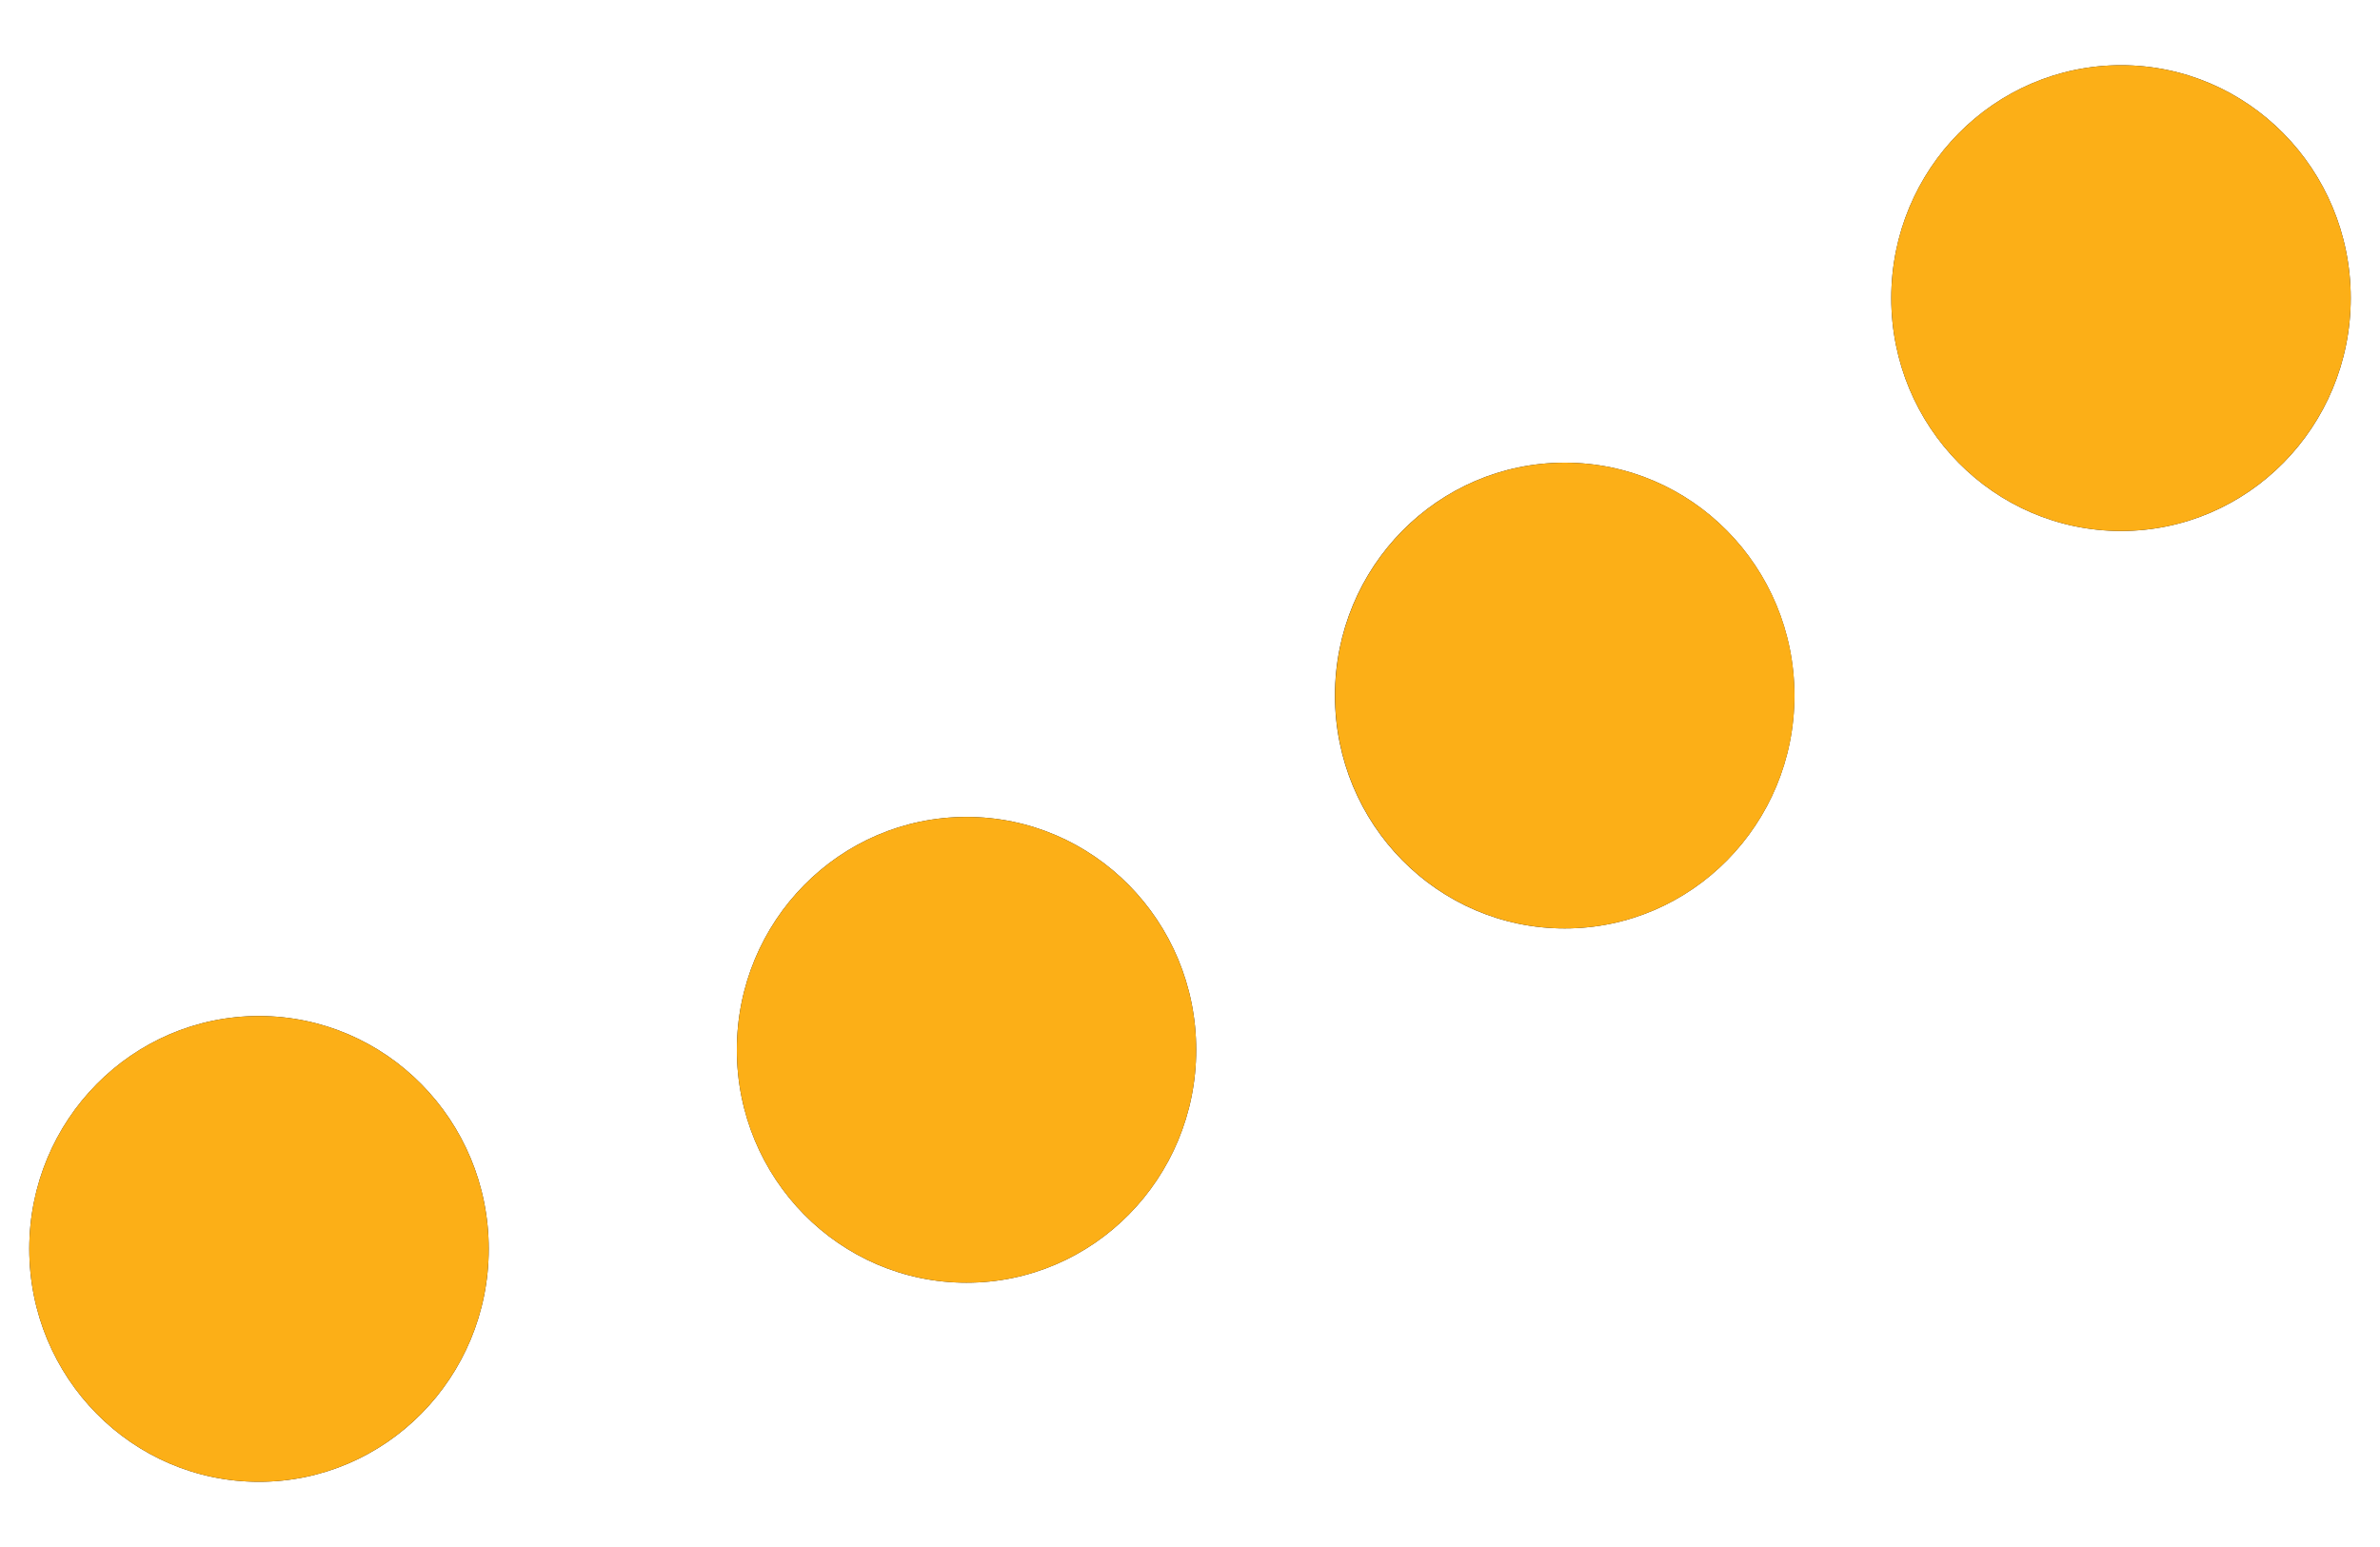
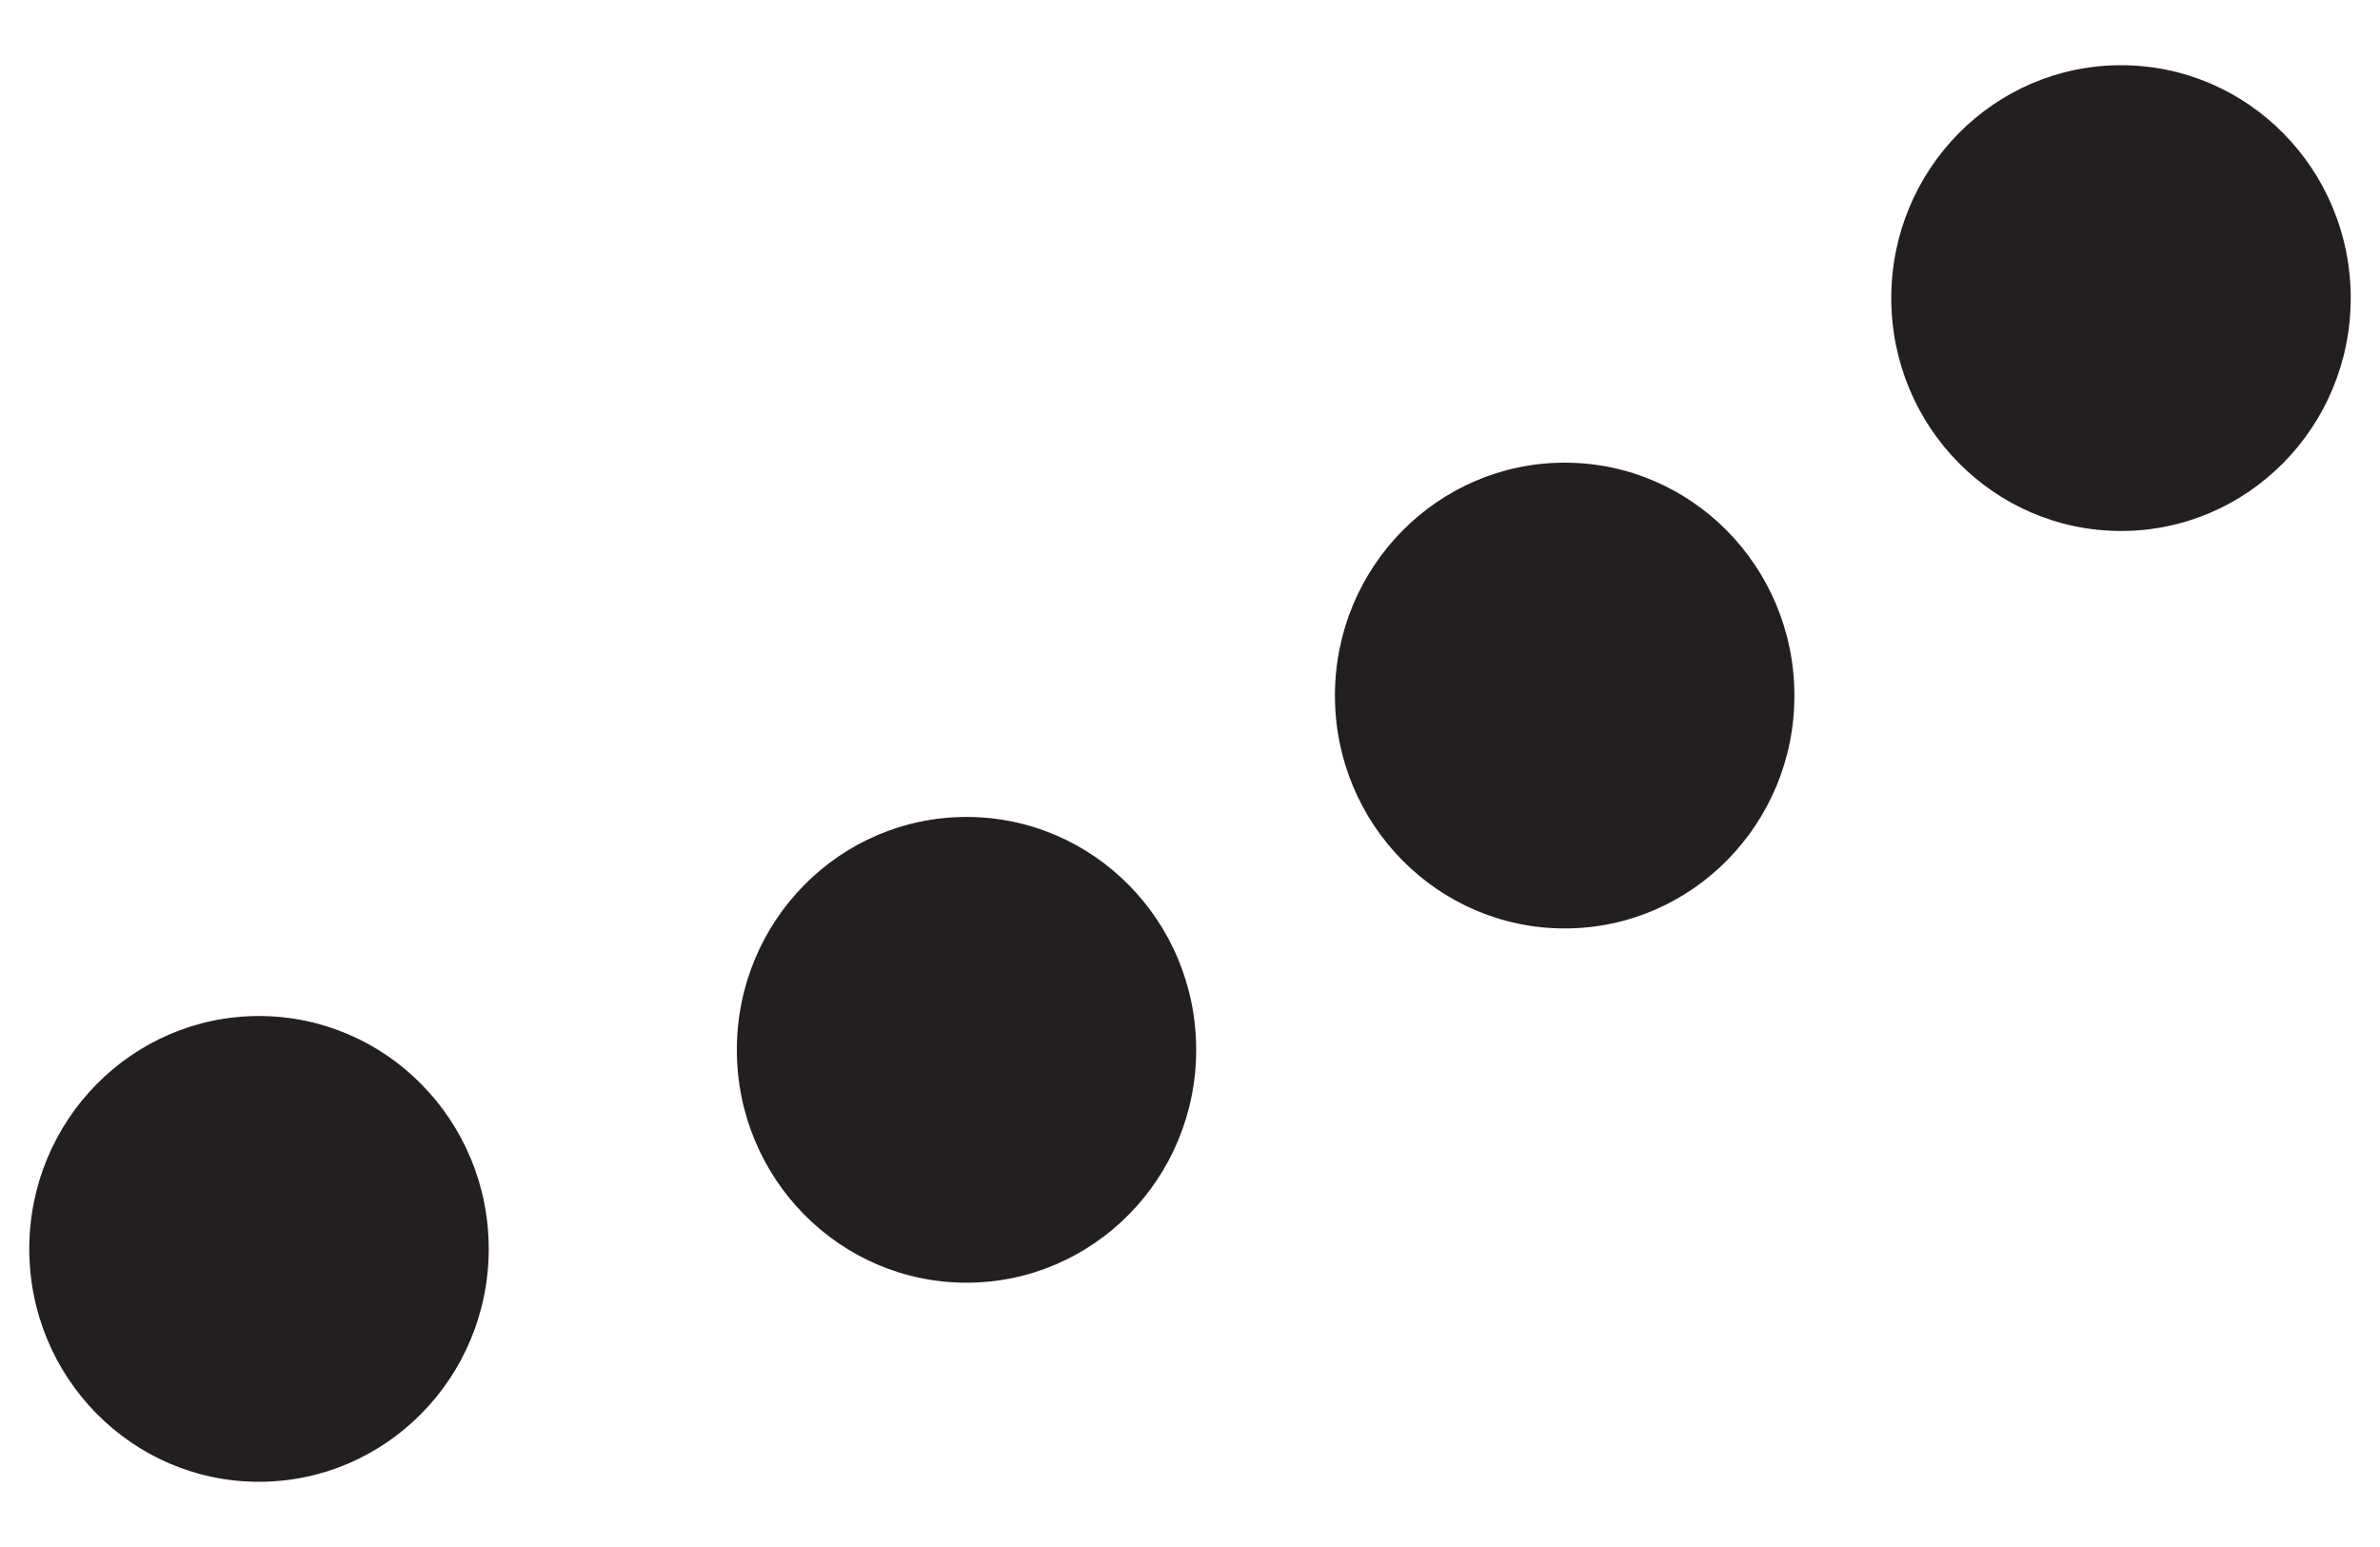
<svg xmlns="http://www.w3.org/2000/svg" version="1.1" id="Layer_1" x="0px" y="0px" viewBox="0 0 200 130" style="enable-background:new 0 0 200 130;" xml:space="preserve">
  <style type="text/css">
	.st0{fill:#231F20;}
	.st1{fill:#FCAF17;}
</style>
  <path class="st0" d="M178.24,44.62c-10.66,0-19.31-8.76-19.31-19.57c0-10.81,8.65-19.57,19.31-19.57c10.66,0,19.3,8.76,19.3,19.57  C197.54,35.86,188.9,44.62,178.24,44.62 M131.49,78.02c-10.66,0-19.31-8.76-19.31-19.57c0-10.81,8.65-19.57,19.31-19.57  c10.66,0,19.3,8.76,19.3,19.57C150.8,69.25,142.15,78.02,131.49,78.02 M81.22,107.79c-10.66,0-19.3-8.76-19.3-19.57  c0-10.81,8.64-19.57,19.3-19.57c10.66,0,19.3,8.76,19.3,19.57C100.52,99.02,91.88,107.79,81.22,107.79 M21.76,124.52  c-10.66,0-19.3-8.76-19.3-19.57c0-10.81,8.65-19.57,19.3-19.57c10.66,0,19.31,8.76,19.31,19.57  C41.07,115.75,32.43,124.52,21.76,124.52" />
-   <path class="st1" d="M197.54,25.05c0,10.81-8.65,19.57-19.3,19.57c-10.66,0-19.31-8.76-19.31-19.57c0-10.81,8.64-19.57,19.31-19.57  C188.9,5.48,197.54,14.24,197.54,25.05" />
-   <path class="st1" d="M150.8,58.45c0,10.81-8.65,19.57-19.3,19.57c-10.66,0-19.31-8.76-19.31-19.57c0-10.81,8.64-19.57,19.31-19.57  C142.15,38.88,150.8,47.64,150.8,58.45" />
-   <path class="st1" d="M41.07,104.95c0,10.81-8.65,19.57-19.31,19.57c-10.66,0-19.3-8.76-19.3-19.57c0-10.81,8.64-19.57,19.3-19.57  C32.42,85.38,41.07,94.14,41.07,104.95" />
-   <path class="st1" d="M81.22,107.79c10.66,0,19.3-8.76,19.3-19.57c0-10.81-8.64-19.57-19.3-19.57c-10.66,0-19.3,8.76-19.3,19.57  C61.91,99.02,70.56,107.79,81.22,107.79" />
</svg>